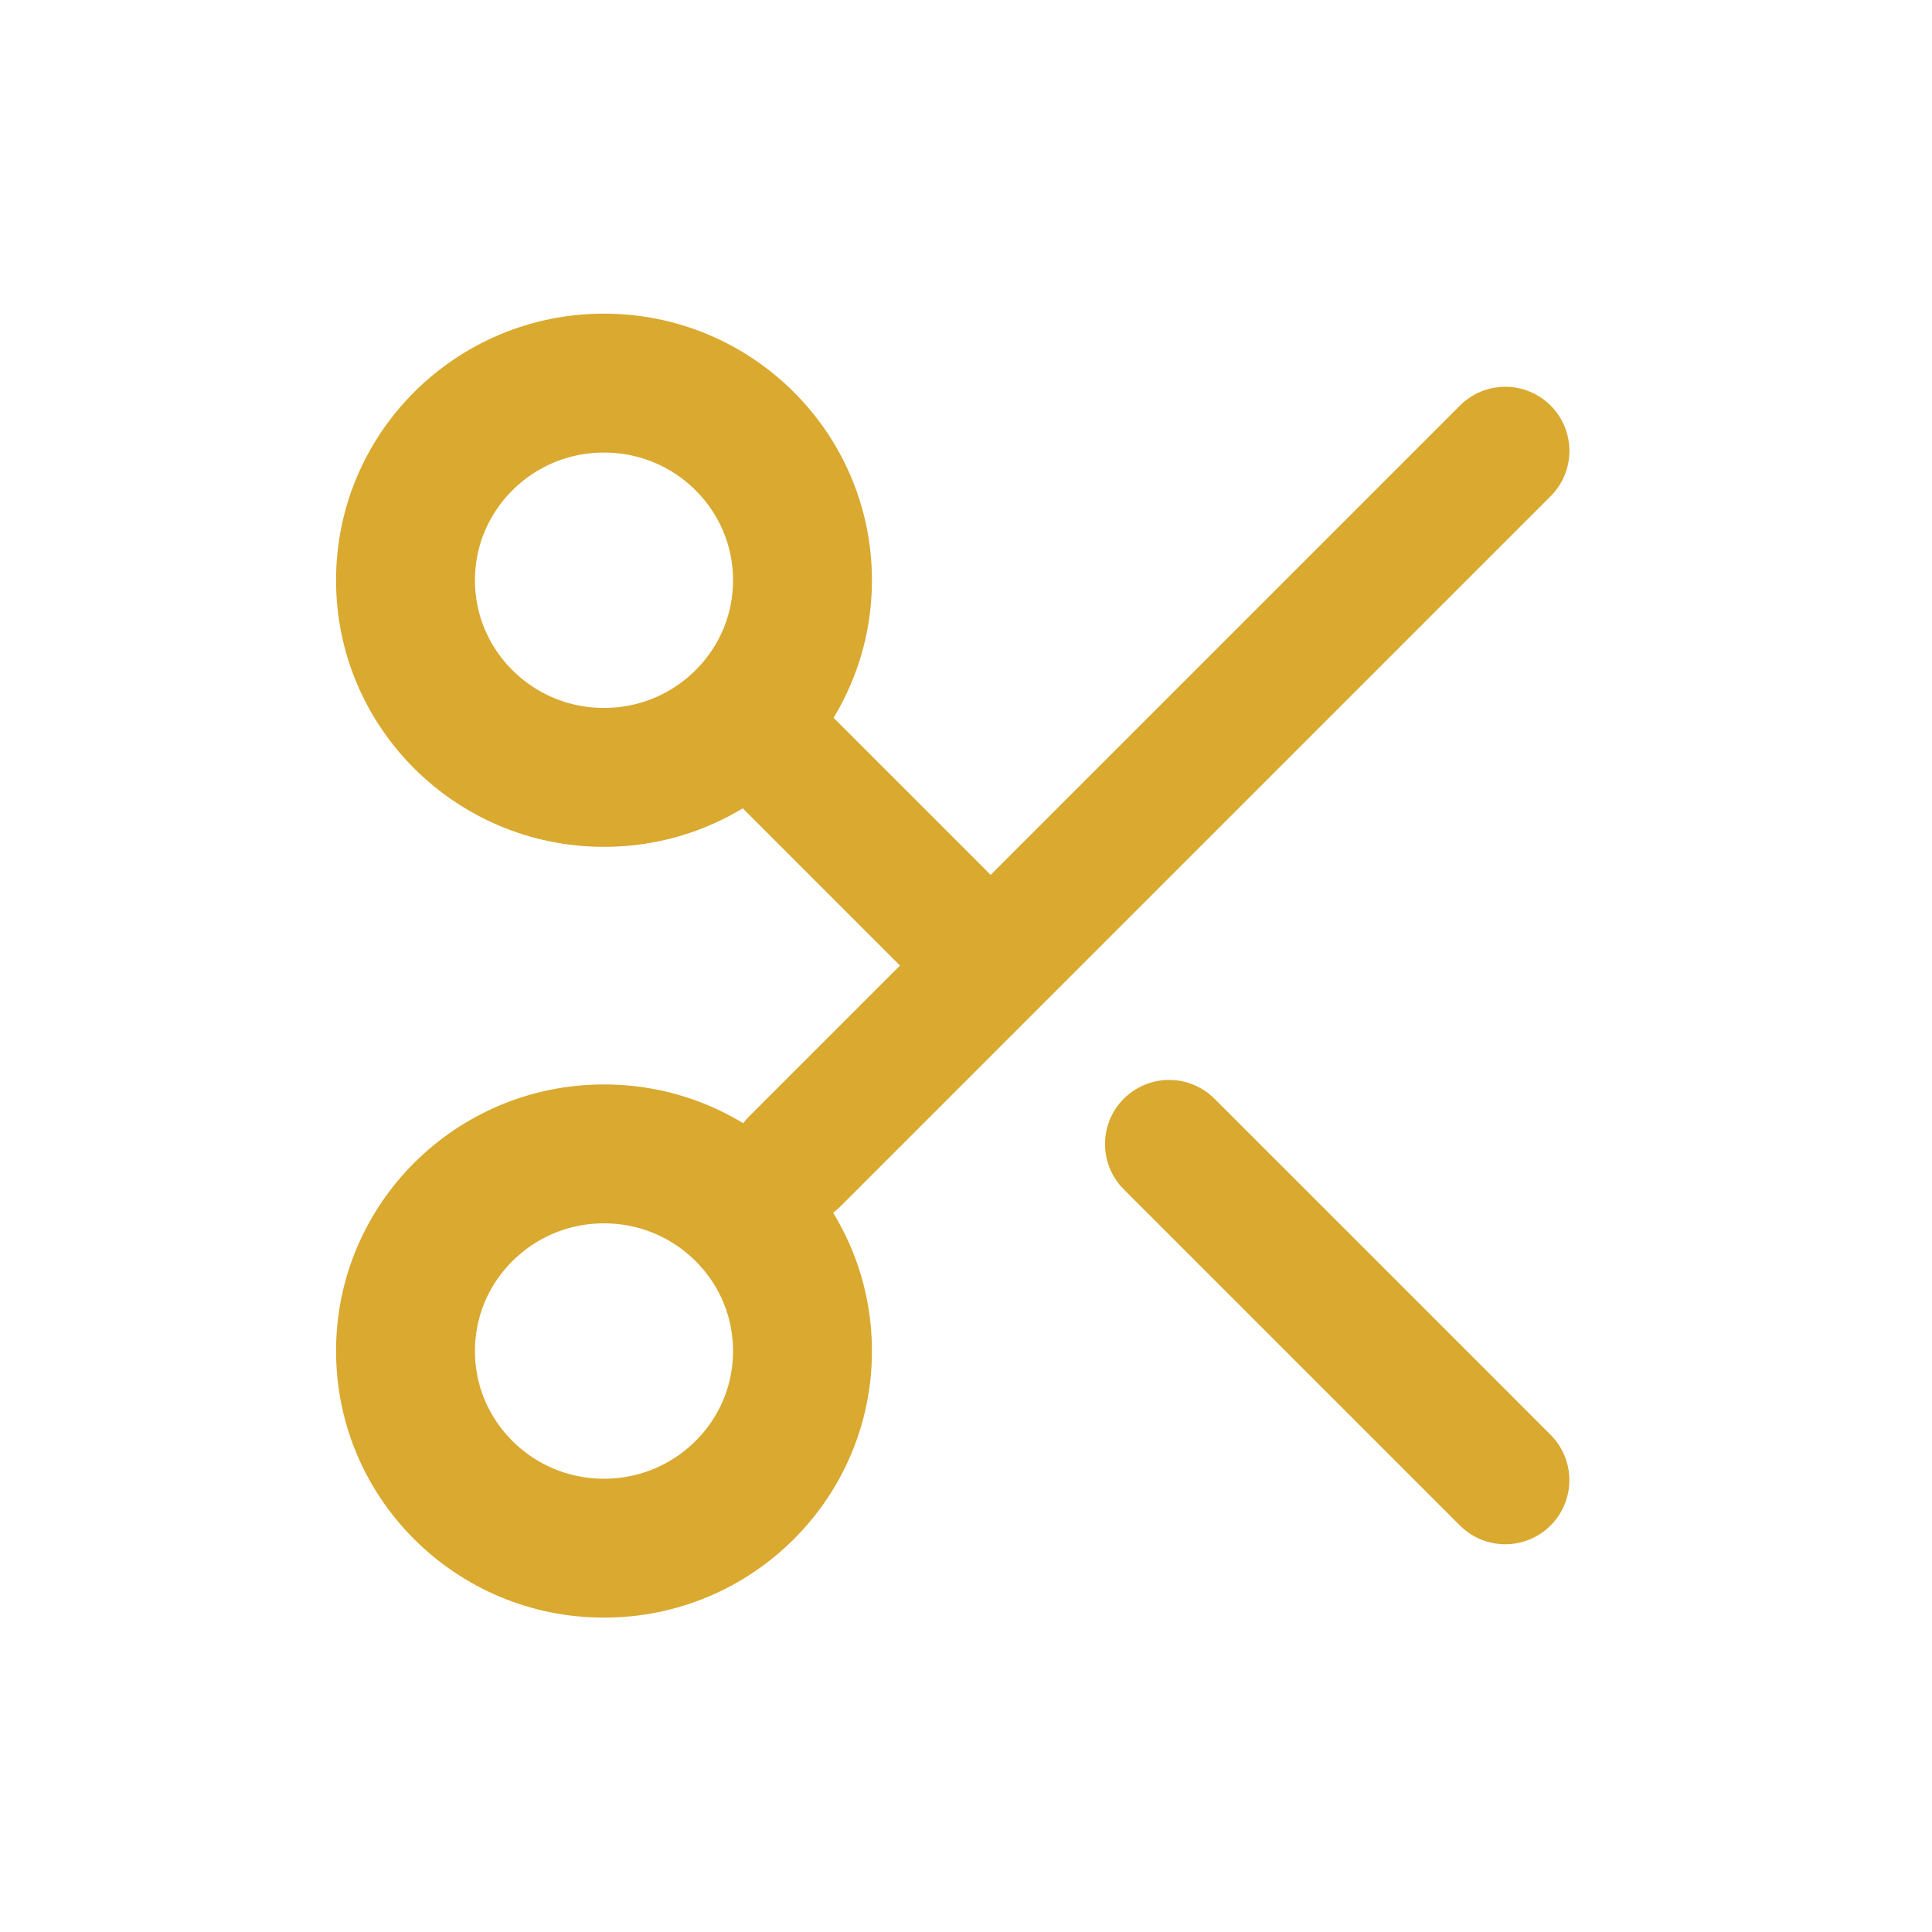
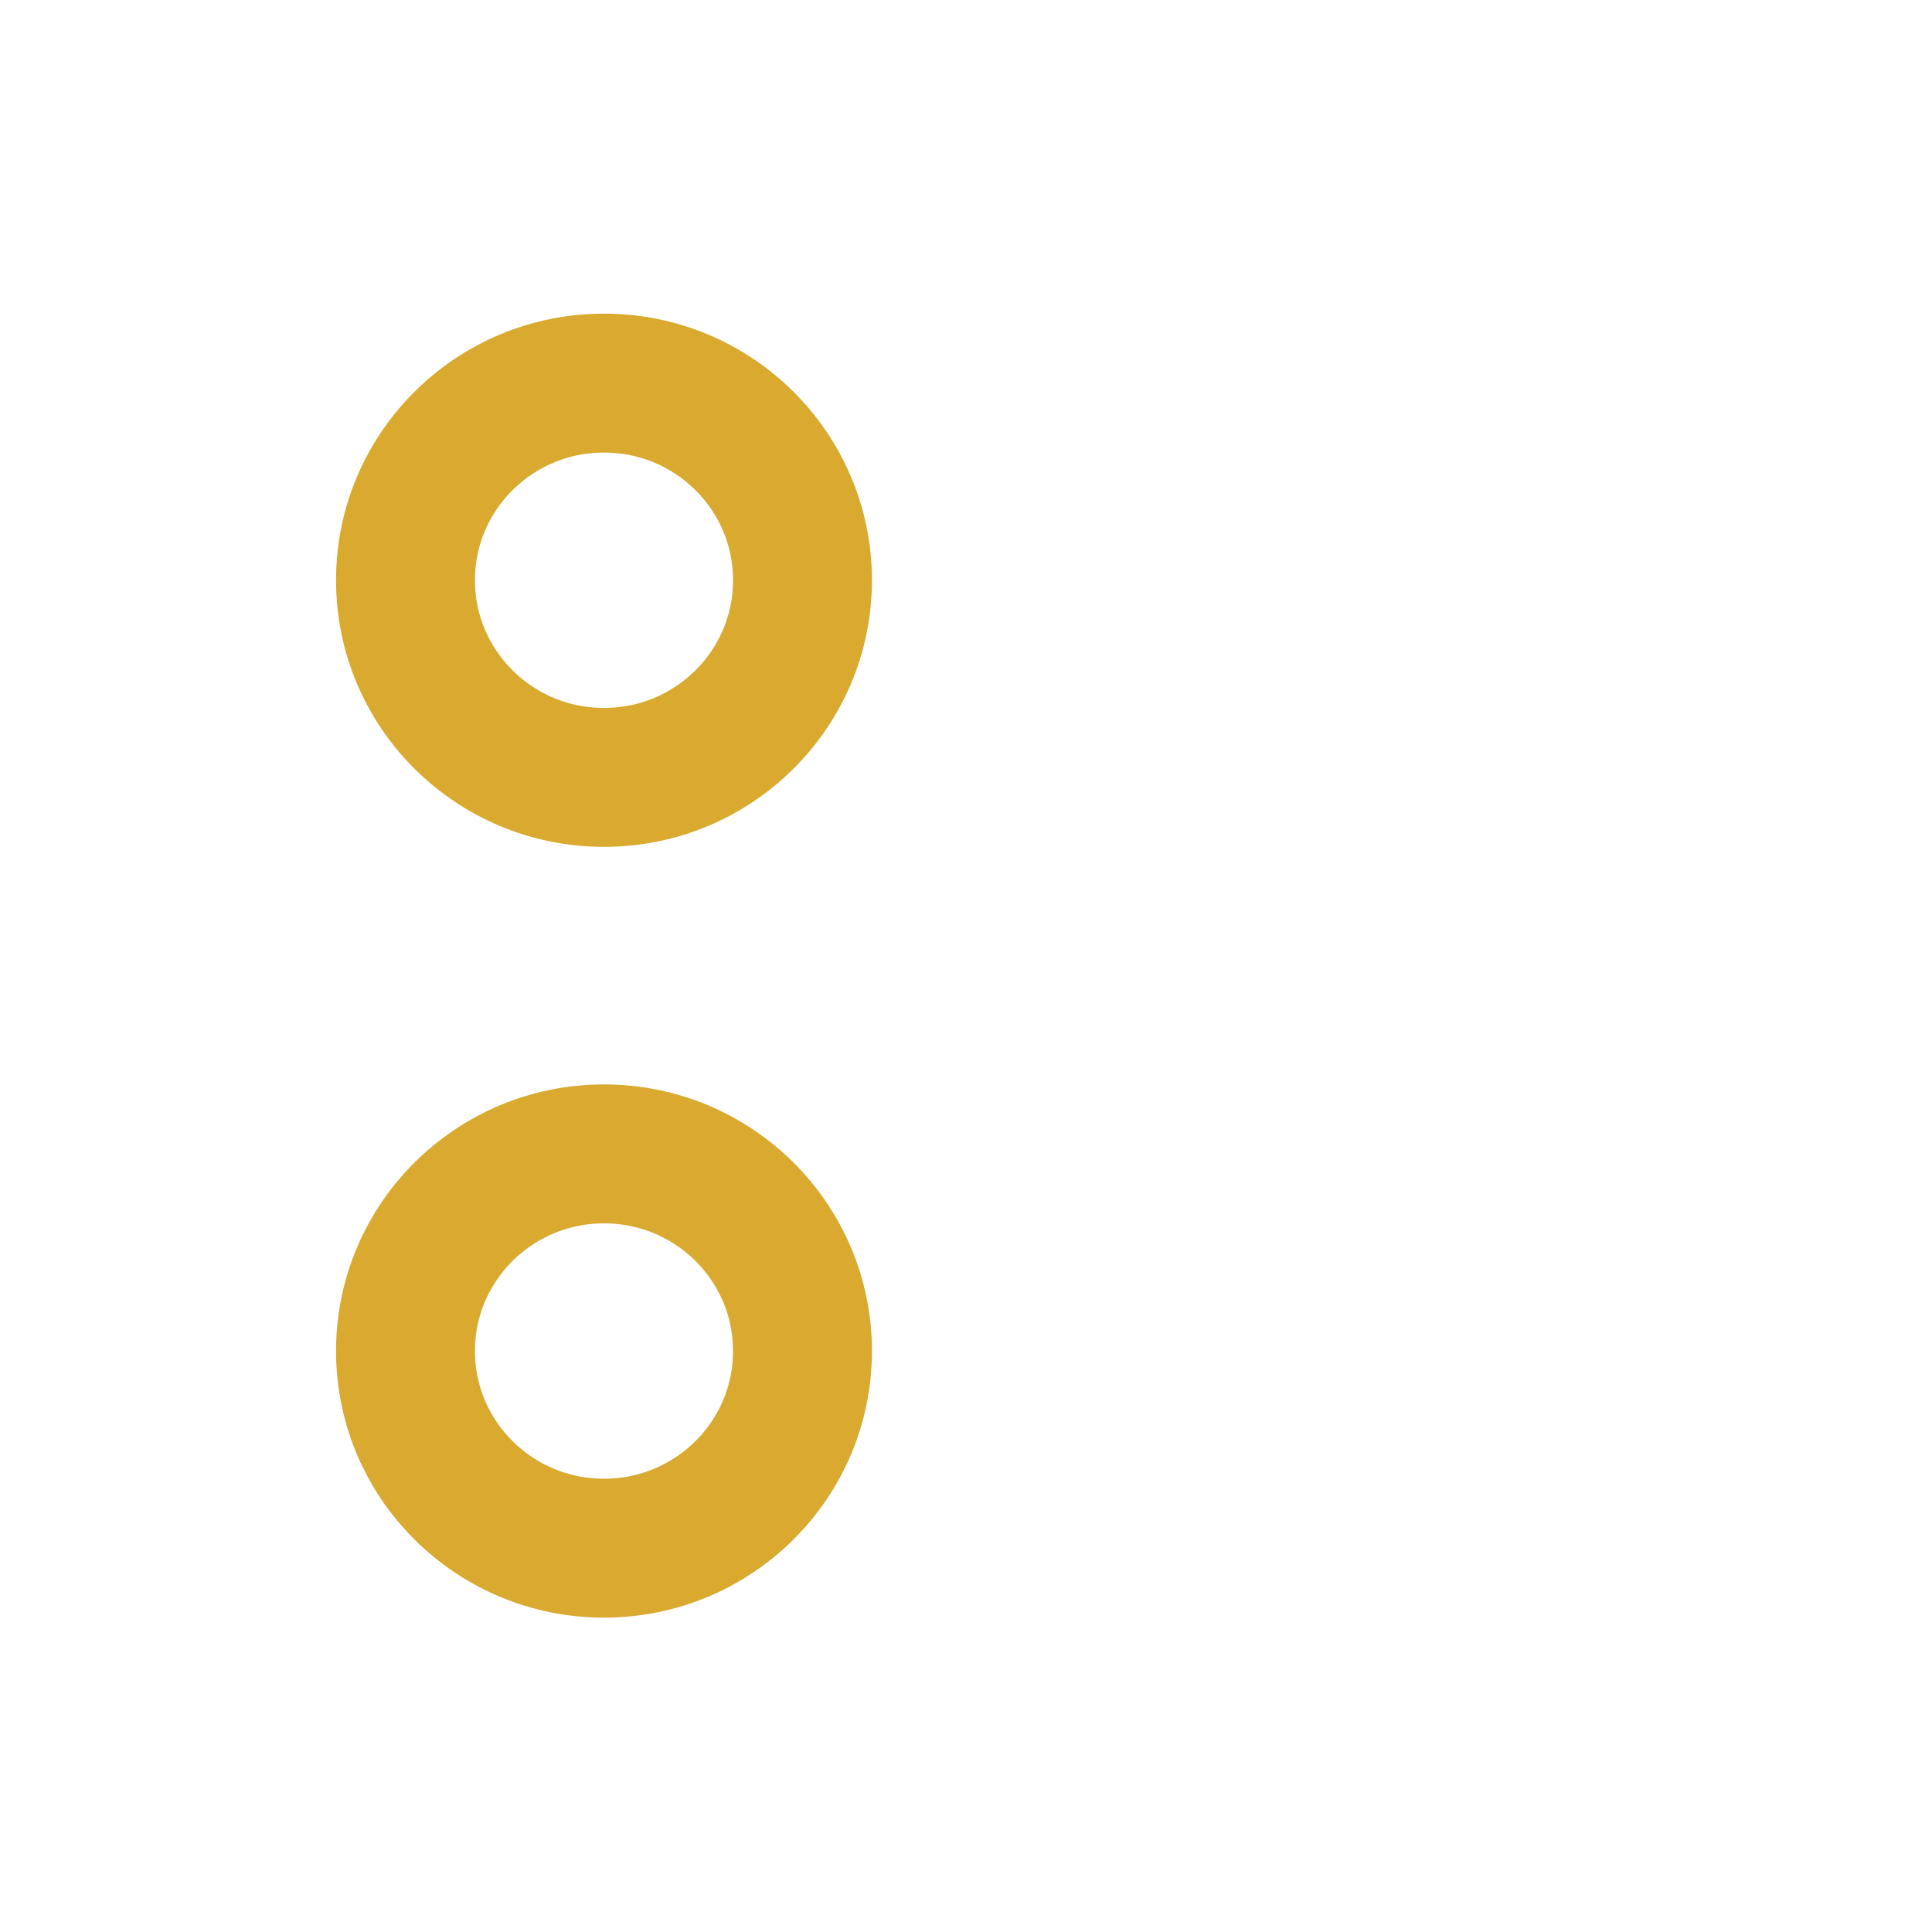
<svg xmlns="http://www.w3.org/2000/svg" width="500" zoomAndPan="magnify" viewBox="0 0 375 375" height="500" preserveAspectRatio="xMidYMid meet" version="1.2">
  <defs>
    <clipPath id="e813ae21d1">
-       <path d="M 141 75 L 305 75 L 305 238 L 141 238 Z M 141 75 " />
-     </clipPath>
+       </clipPath>
    <clipPath id="750867ef38">
      <path d="M 136.695 225.398 L 292.188 69.906 L 309.785 87.504 L 154.293 242.996 Z M 136.695 225.398 " />
    </clipPath>
    <clipPath id="5841a95976">
      <path d="M 145.492 216.602 L 283.379 78.719 C 285.711 76.383 288.875 75.074 292.176 75.074 C 295.477 75.074 298.641 76.383 300.977 78.719 C 303.309 81.051 304.621 84.215 304.621 87.516 C 304.621 90.816 303.309 93.98 300.977 96.316 L 163.09 234.199 C 160.758 236.531 157.594 237.844 154.293 237.844 C 150.992 237.844 147.828 236.531 145.492 234.199 C 143.16 231.867 141.848 228.699 141.848 225.398 C 141.848 222.102 143.16 218.934 145.492 216.602 Z M 145.492 216.602 " />
    </clipPath>
    <clipPath id="f0f3c21b78">
      <path d="M 214 209 L 305 209 L 305 300 L 214 300 Z M 214 209 " />
    </clipPath>
    <clipPath id="bfc880ab9c">
-       <path d="M 226.93 204.457 L 309.828 287.359 L 292.23 304.957 L 209.332 222.055 Z M 226.93 204.457 " />
-     </clipPath>
+       </clipPath>
    <clipPath id="ec2af388c4">
-       <path d="M 235.727 213.258 L 300.969 278.496 C 303.301 280.832 304.613 283.996 304.613 287.297 C 304.613 290.598 303.301 293.762 300.969 296.094 C 298.633 298.43 295.469 299.738 292.168 299.738 C 288.867 299.738 285.703 298.43 283.371 296.094 L 218.129 230.855 C 215.797 228.52 214.484 225.355 214.484 222.055 C 214.484 218.754 215.797 215.59 218.129 213.258 C 220.461 210.922 223.629 209.613 226.93 209.613 C 230.227 209.613 233.395 210.922 235.727 213.258 Z M 235.727 213.258 " />
-     </clipPath>
+       </clipPath>
    <clipPath id="dba2e49432">
      <path d="M 134 129 L 205 129 L 205 200 L 134 200 Z M 134 129 " />
    </clipPath>
    <clipPath id="5fd39295fa">
-       <path d="M 147.051 124.578 L 209.398 186.93 L 191.801 204.527 L 129.453 142.176 Z M 147.051 124.578 " />
-     </clipPath>
+       </clipPath>
    <clipPath id="0d39d1cf8b">
-       <path d="M 155.848 133.379 L 200.531 178.059 C 202.863 180.395 204.176 183.559 204.176 186.859 C 204.176 190.16 202.863 193.324 200.531 195.656 C 198.199 197.992 195.031 199.305 191.734 199.305 C 188.434 199.305 185.266 197.992 182.934 195.656 L 138.25 150.977 C 135.918 148.641 134.605 145.477 134.605 142.176 C 134.605 138.879 135.918 135.711 138.25 133.379 C 140.586 131.043 143.75 129.734 147.051 129.734 C 150.352 129.734 153.516 131.043 155.848 133.379 Z M 155.848 133.379 " />
-     </clipPath>
+       </clipPath>
    <clipPath id="c26cbd22a4">
      <path d="M 65.227 60.879 L 169.477 60.879 L 169.477 164.375 L 65.227 164.375 Z M 65.227 60.879 " />
    </clipPath>
    <clipPath id="e65aff5ed6">
      <path d="M 117.234 60.879 C 88.512 60.879 65.227 84.047 65.227 112.625 C 65.227 141.203 88.512 164.371 117.234 164.371 C 145.957 164.371 169.242 141.203 169.242 112.625 C 169.242 84.047 145.957 60.879 117.234 60.879 Z M 117.234 60.879 " />
    </clipPath>
    <clipPath id="97851cdd29">
      <path d="M 65.227 210.488 L 169.477 210.488 L 169.477 313.984 L 65.227 313.984 Z M 65.227 210.488 " />
    </clipPath>
    <clipPath id="ac74327739">
      <path d="M 117.234 210.488 C 88.512 210.488 65.227 233.656 65.227 262.234 C 65.227 290.812 88.512 313.98 117.234 313.98 C 145.957 313.98 169.242 290.812 169.242 262.234 C 169.242 233.656 145.957 210.488 117.234 210.488 Z M 117.234 210.488 " />
    </clipPath>
  </defs>
  <g id="c3aab2c965">
    <g clip-rule="nonzero" clip-path="url(#e813ae21d1)">
      <g clip-rule="nonzero" clip-path="url(#750867ef38)">
        <g clip-rule="nonzero" clip-path="url(#5841a95976)">
          <path style=" stroke:none;fill-rule:nonzero;fill:#d9a930;fill-opacity:1;" d="M 136.695 225.398 L 292.188 69.906 L 309.785 87.504 L 154.293 242.996 Z M 136.695 225.398 " />
        </g>
      </g>
    </g>
    <g clip-rule="nonzero" clip-path="url(#f0f3c21b78)">
      <g clip-rule="nonzero" clip-path="url(#bfc880ab9c)">
        <g clip-rule="nonzero" clip-path="url(#ec2af388c4)">
          <path style=" stroke:none;fill-rule:nonzero;fill:#d9a930;fill-opacity:1;" d="M 226.93 204.457 L 309.762 287.289 L 292.164 304.887 L 209.332 222.055 Z M 226.93 204.457 " />
        </g>
      </g>
    </g>
    <g clip-rule="nonzero" clip-path="url(#dba2e49432)">
      <g clip-rule="nonzero" clip-path="url(#5fd39295fa)">
        <g clip-rule="nonzero" clip-path="url(#0d39d1cf8b)">
          <path style=" stroke:none;fill-rule:nonzero;fill:#d9a930;fill-opacity:1;" d="M 147.051 124.578 L 209.332 186.859 L 191.734 204.457 L 129.453 142.176 Z M 147.051 124.578 " />
        </g>
      </g>
    </g>
    <g clip-rule="nonzero" clip-path="url(#c26cbd22a4)">
      <g clip-rule="nonzero" clip-path="url(#e65aff5ed6)">
        <path style="fill:none;stroke-width:72;stroke-linecap:butt;stroke-linejoin:miter;stroke:#d9a930;stroke-opacity:1;stroke-miterlimit:4;" d="M 69.435 -0.001 C 31.087 -0.001 -0.003 30.931 -0.003 69.087 C -0.003 107.243 31.087 138.176 69.435 138.176 C 107.784 138.176 138.873 107.243 138.873 69.087 C 138.873 30.931 107.784 -0.001 69.435 -0.001 Z M 69.435 -0.001 " transform="matrix(0.749,0,0,0.749,65.228,60.88)" />
      </g>
    </g>
    <g clip-rule="nonzero" clip-path="url(#97851cdd29)">
      <g clip-rule="nonzero" clip-path="url(#ac74327739)">
        <path style="fill:none;stroke-width:72;stroke-linecap:butt;stroke-linejoin:miter;stroke:#d9a930;stroke-opacity:1;stroke-miterlimit:4;" d="M 69.435 -0.002 C 31.087 -0.002 -0.003 30.931 -0.003 69.087 C -0.003 107.243 31.087 138.175 69.435 138.175 C 107.784 138.175 138.873 107.243 138.873 69.087 C 138.873 30.931 107.784 -0.002 69.435 -0.002 Z M 69.435 -0.002 " transform="matrix(0.749,0,0,0.749,65.228,210.49)" />
      </g>
    </g>
  </g>
</svg>